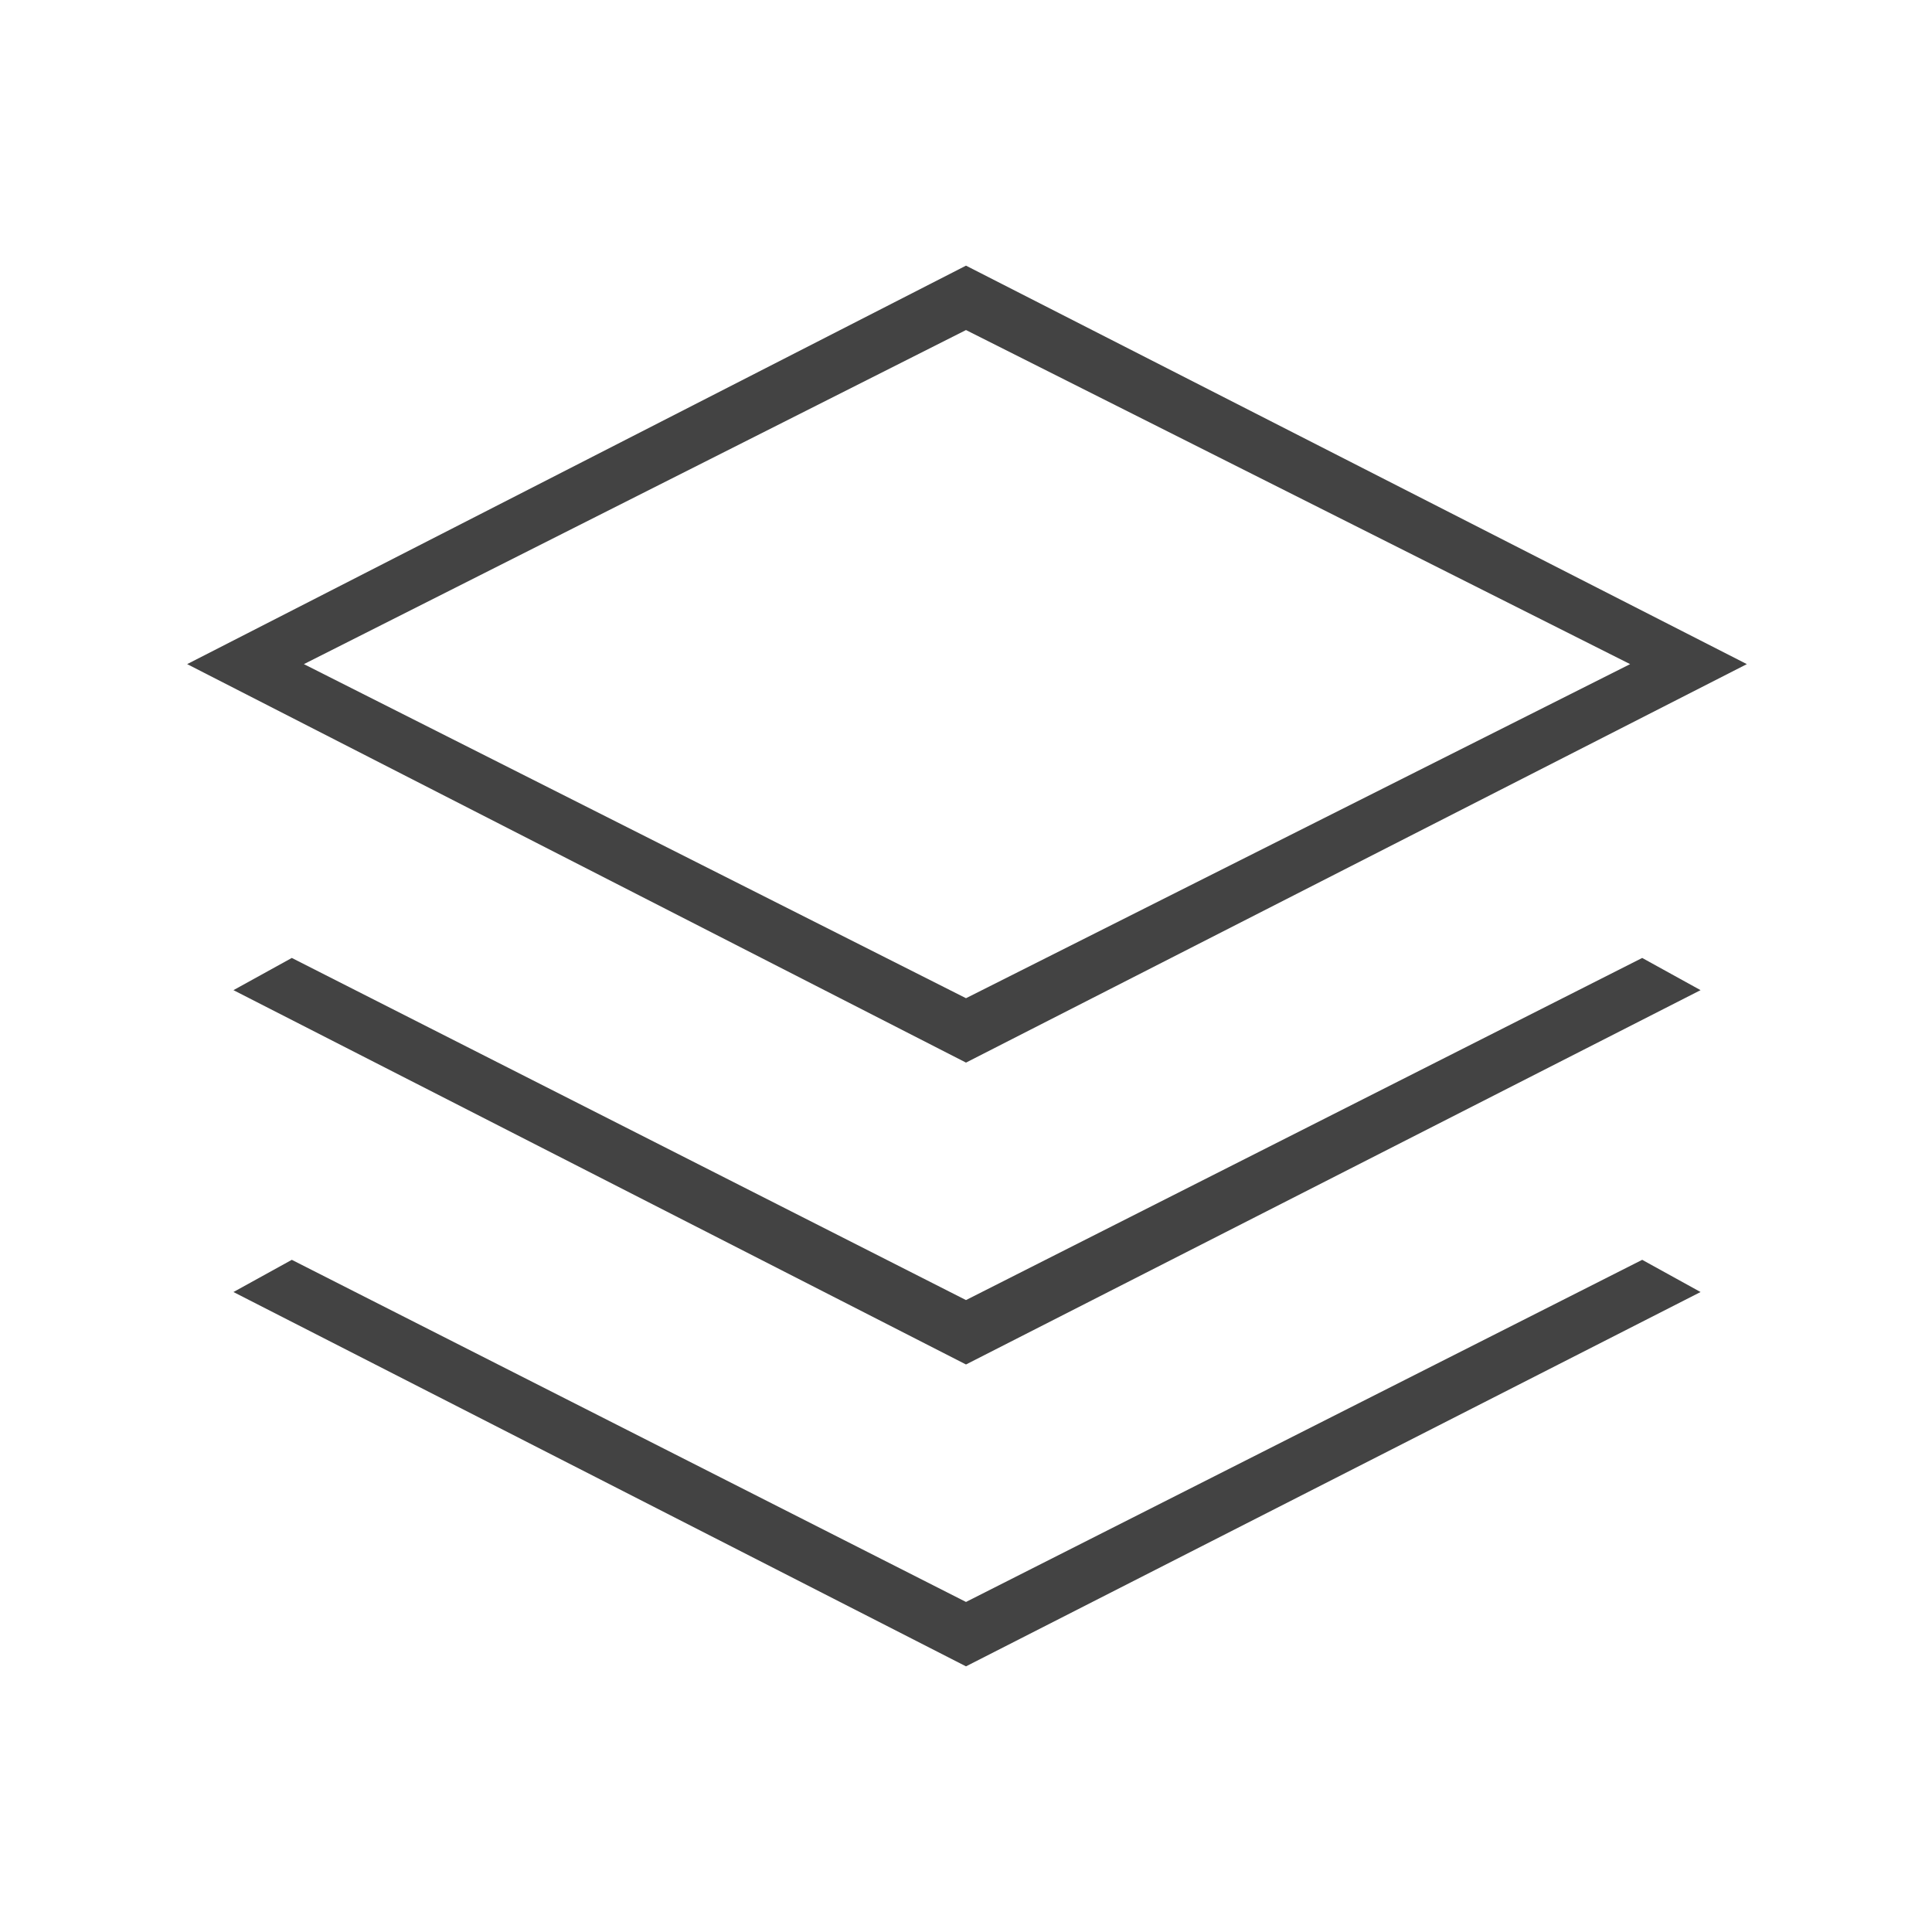
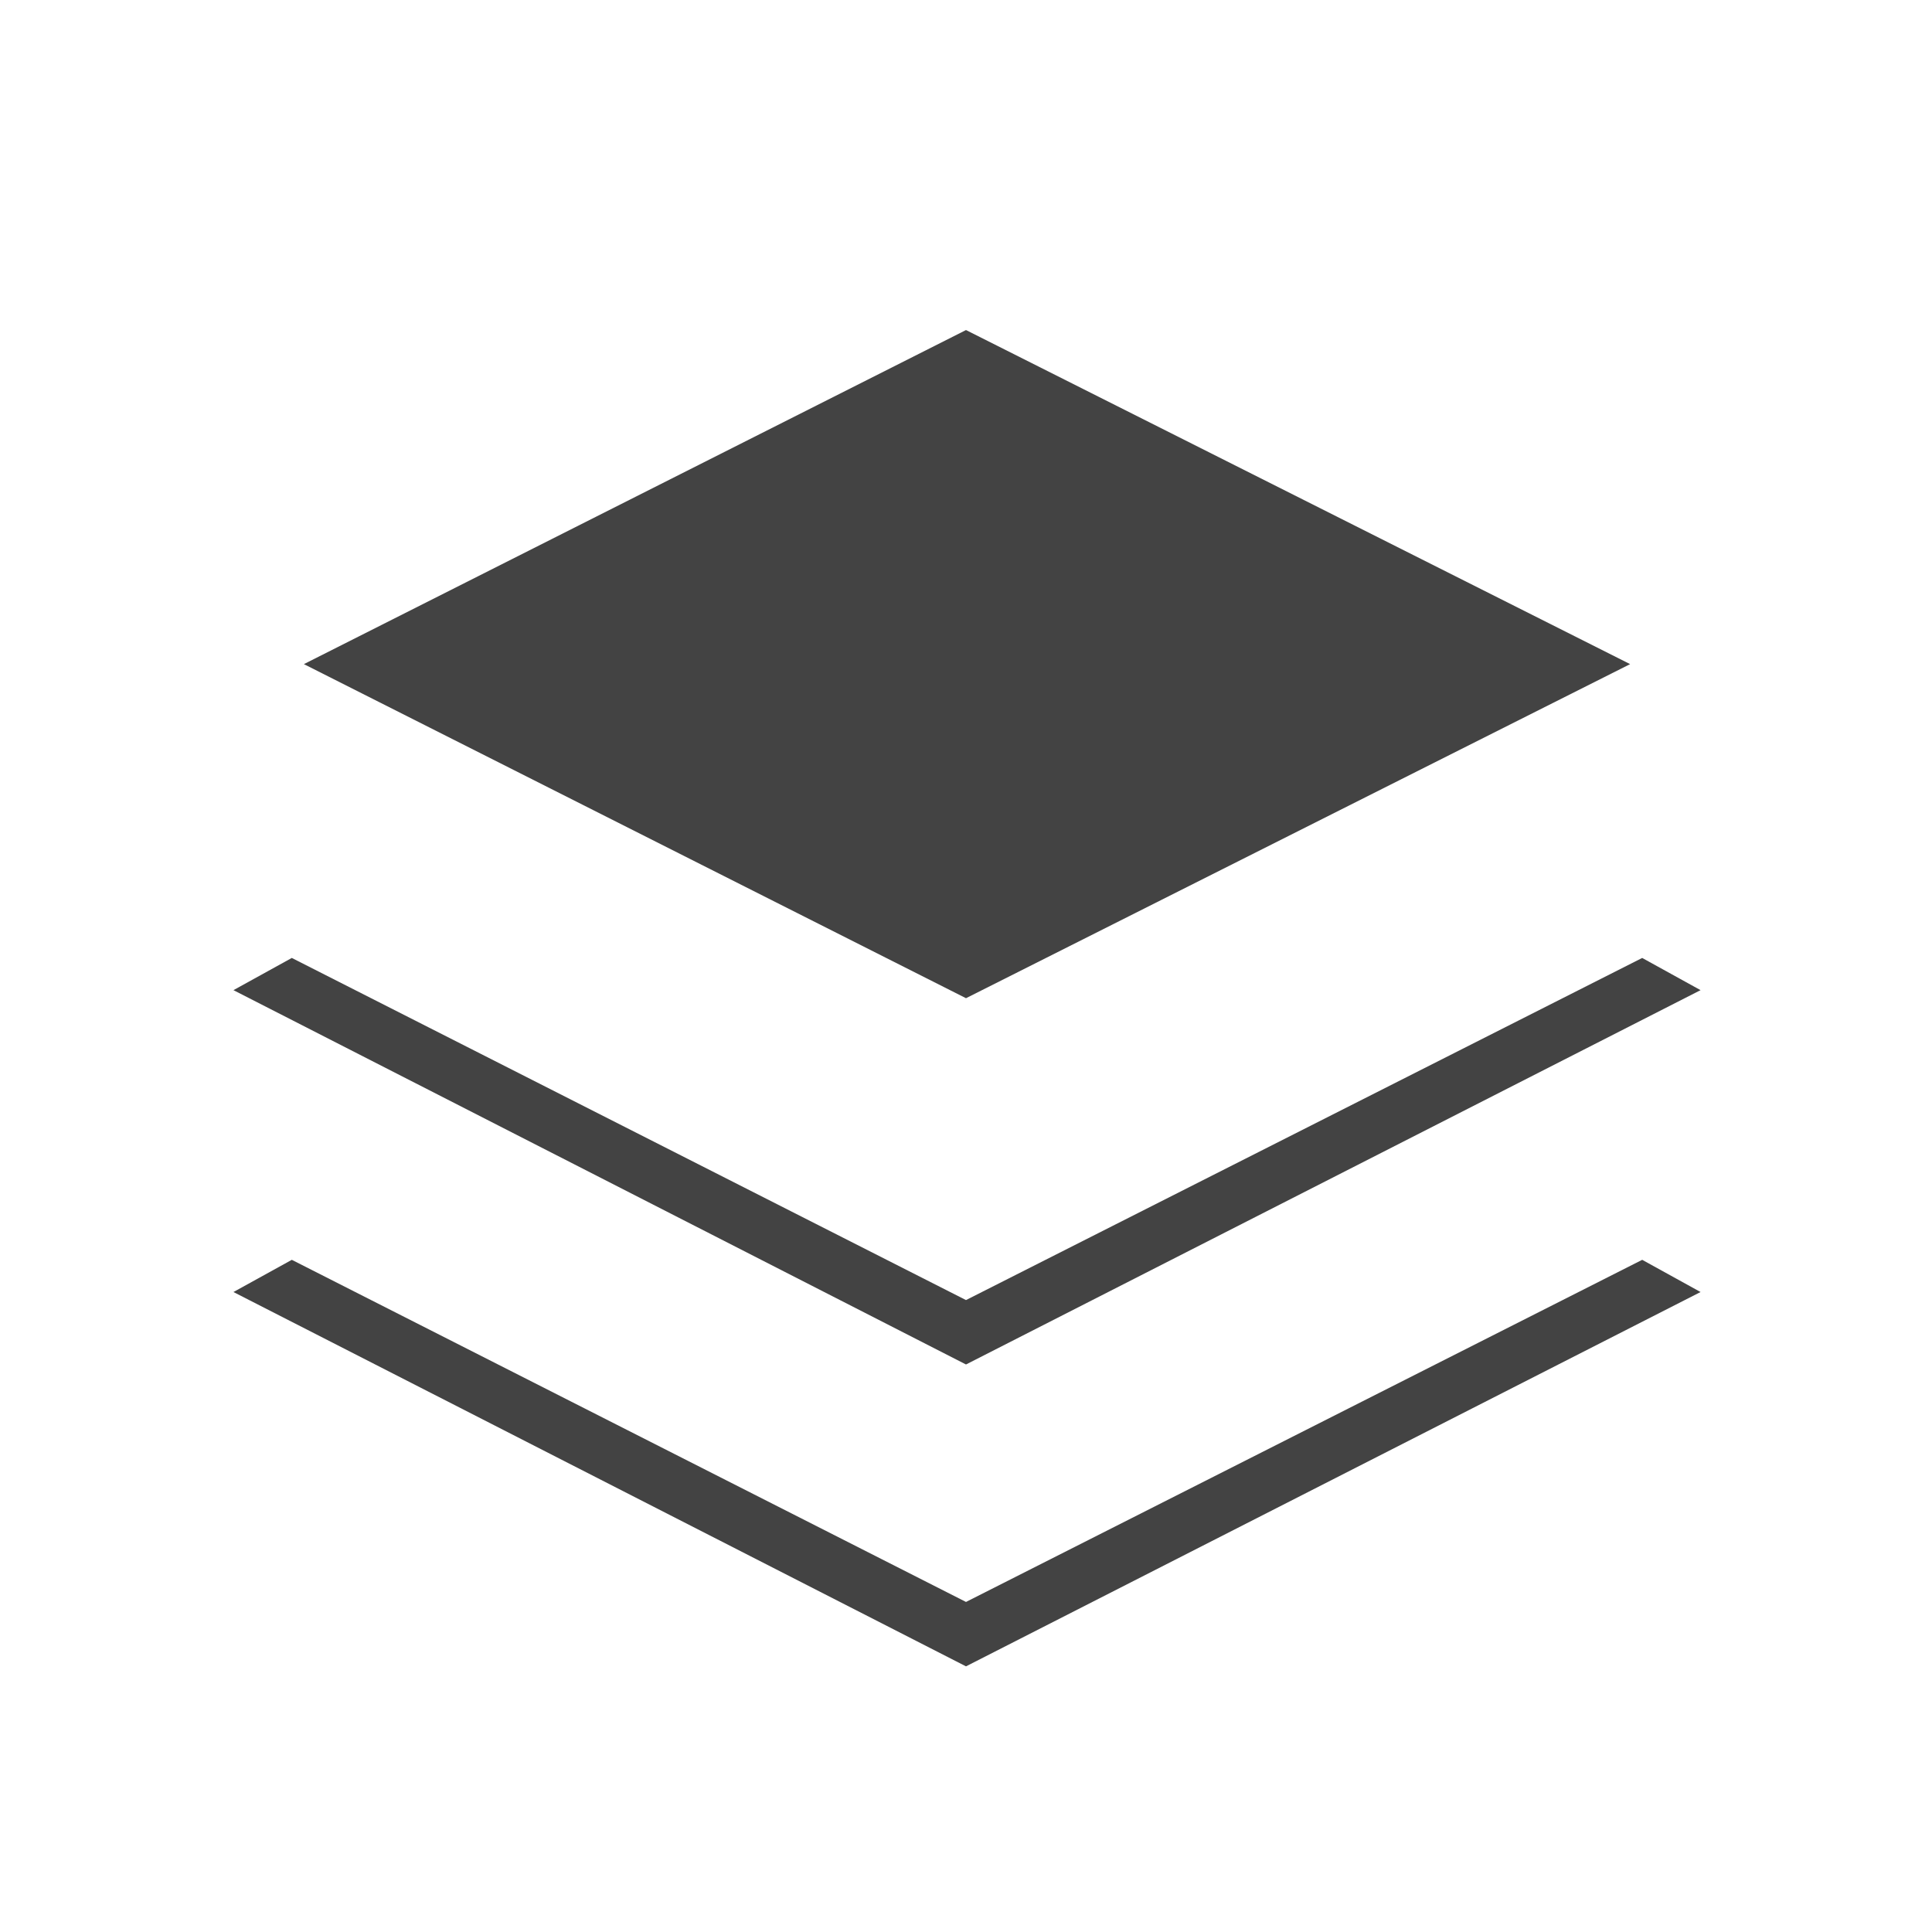
<svg xmlns="http://www.w3.org/2000/svg" height="24px" viewBox="0 -960 960 960" width="24px" fill="#434343">
-   <path d="M480-432 93-630l387-198 388 198-388 198Zm0 150L116-468l29-16 335 170 336-170 29 16-365 186Zm0 150L116-318l29-16 335 170 336-170 29 16-365 186Zm0-332 330-166-330-166-329 166 329 166Zm1-166Z" />
+   <path d="M480-432 93-630Zm0 150L116-468l29-16 335 170 336-170 29 16-365 186Zm0 150L116-318l29-16 335 170 336-170 29 16-365 186Zm0-332 330-166-330-166-329 166 329 166Zm1-166Z" />
</svg>